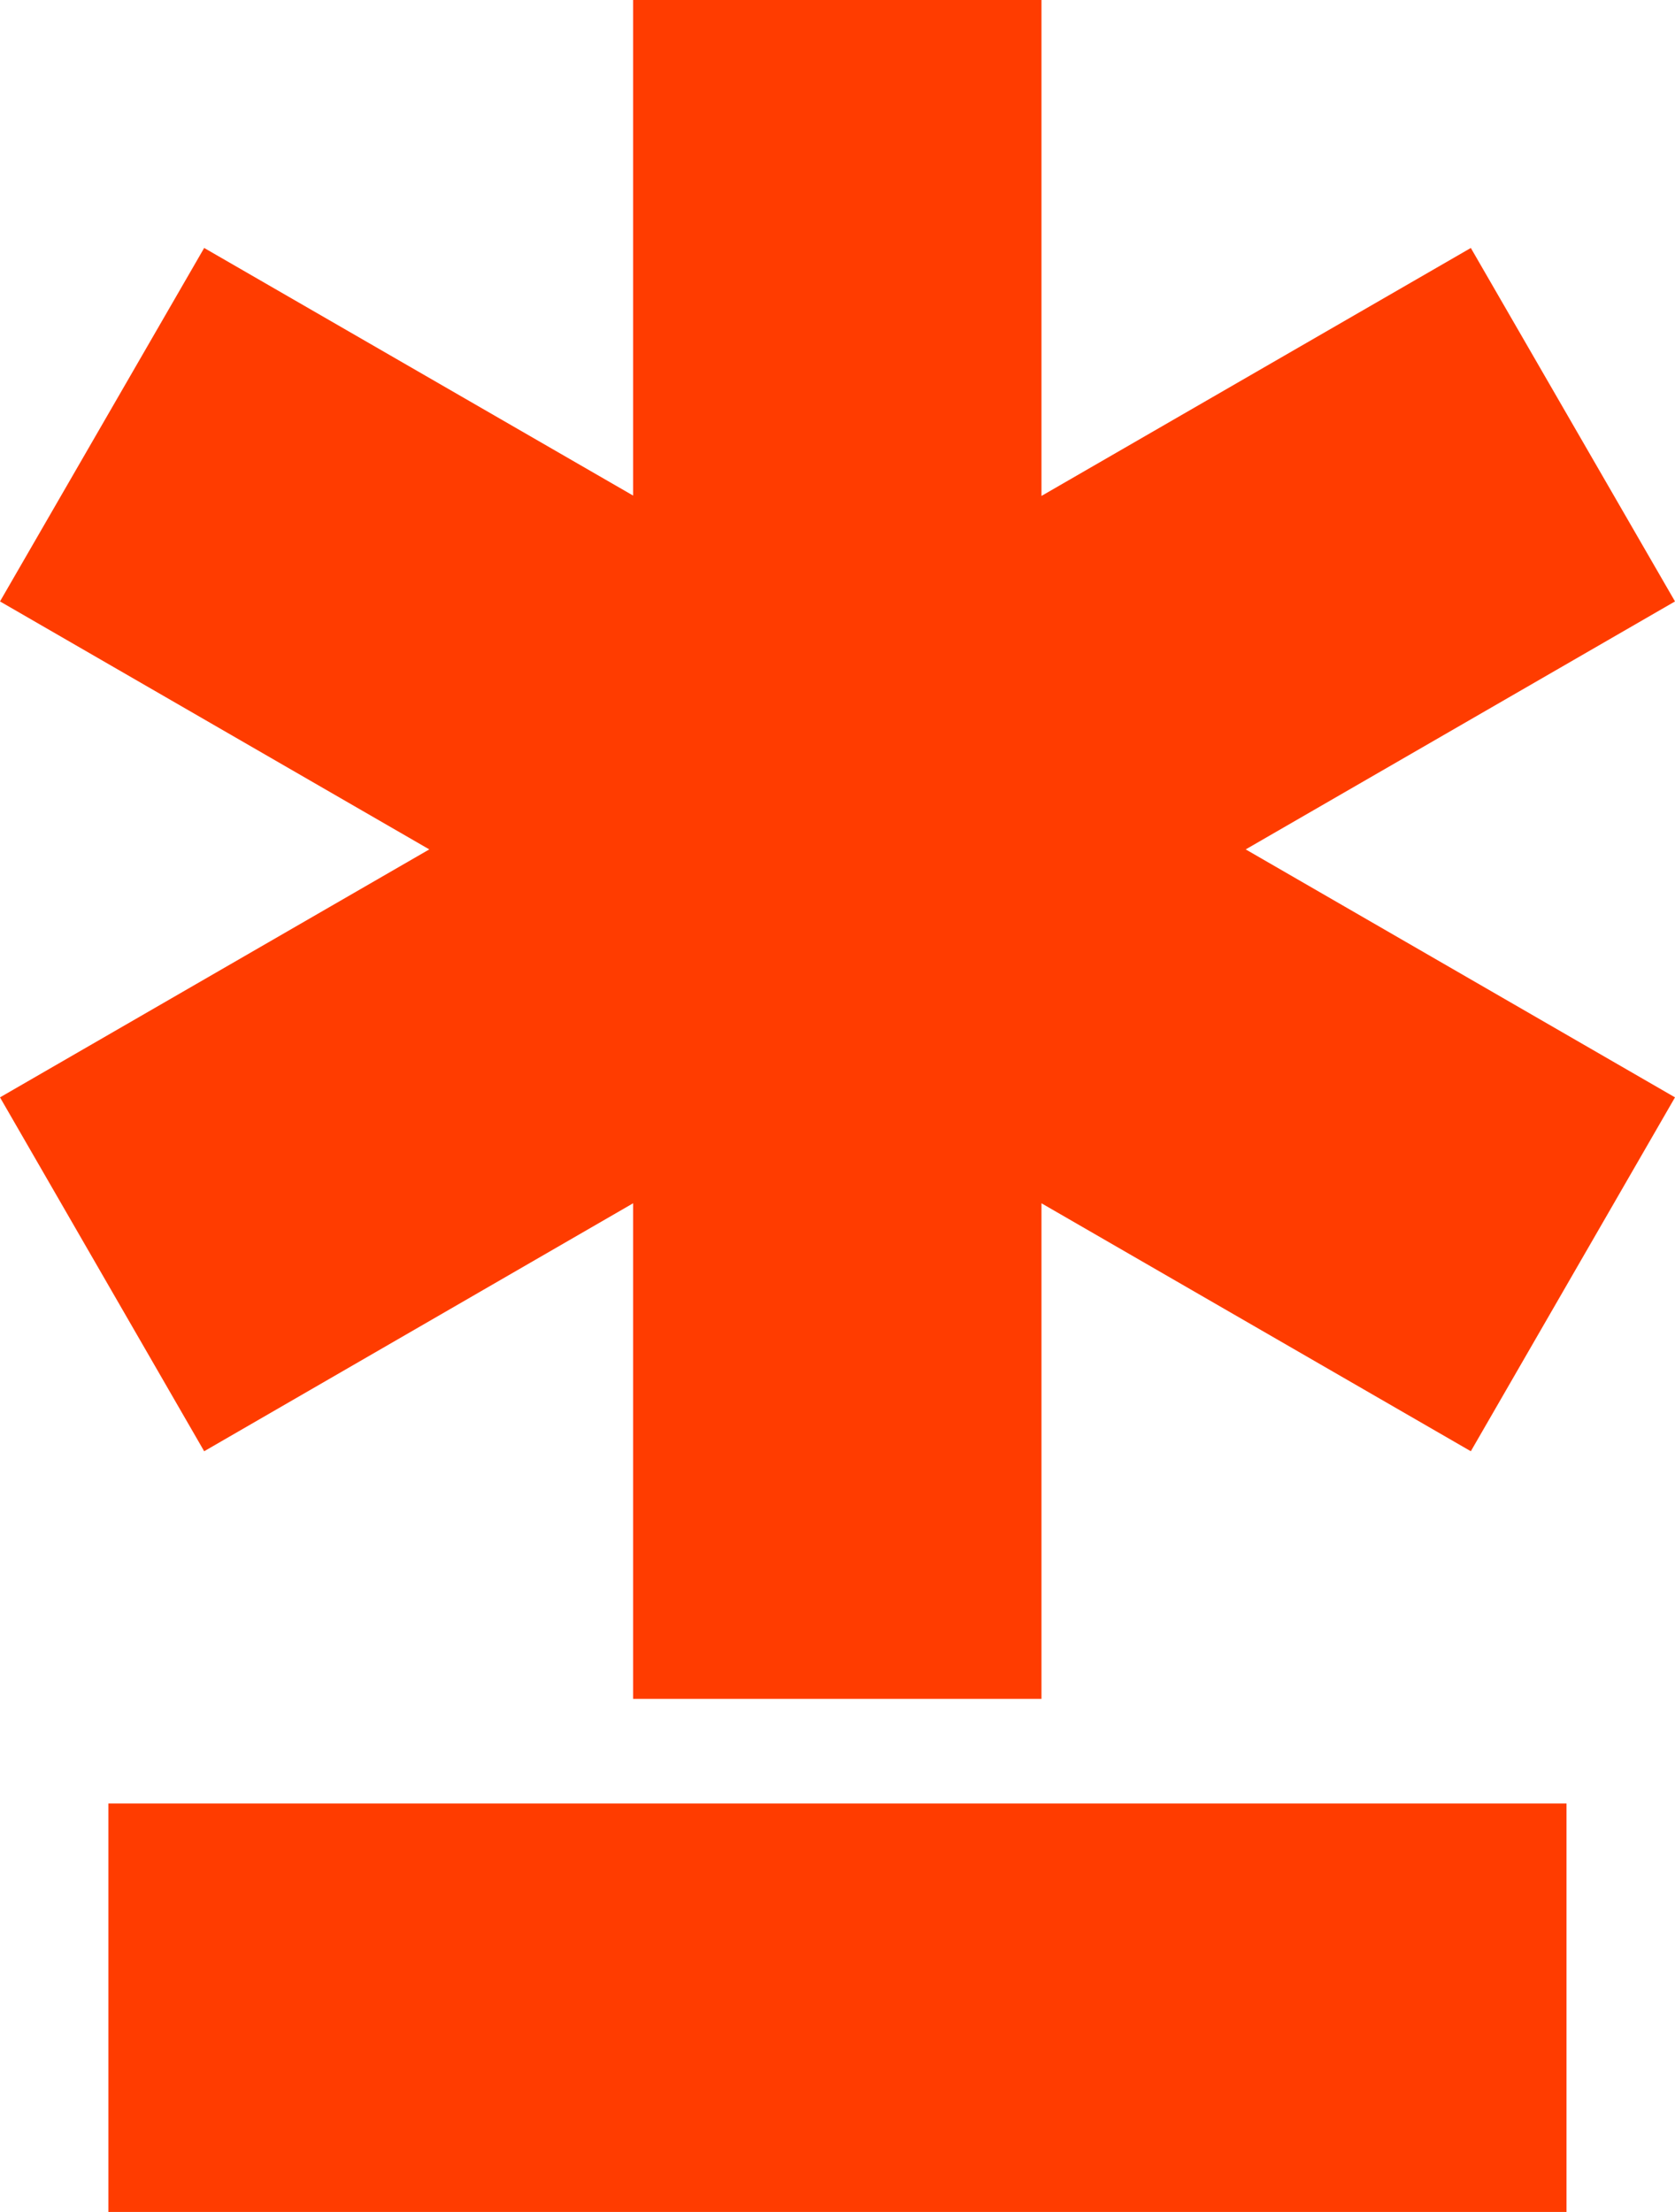
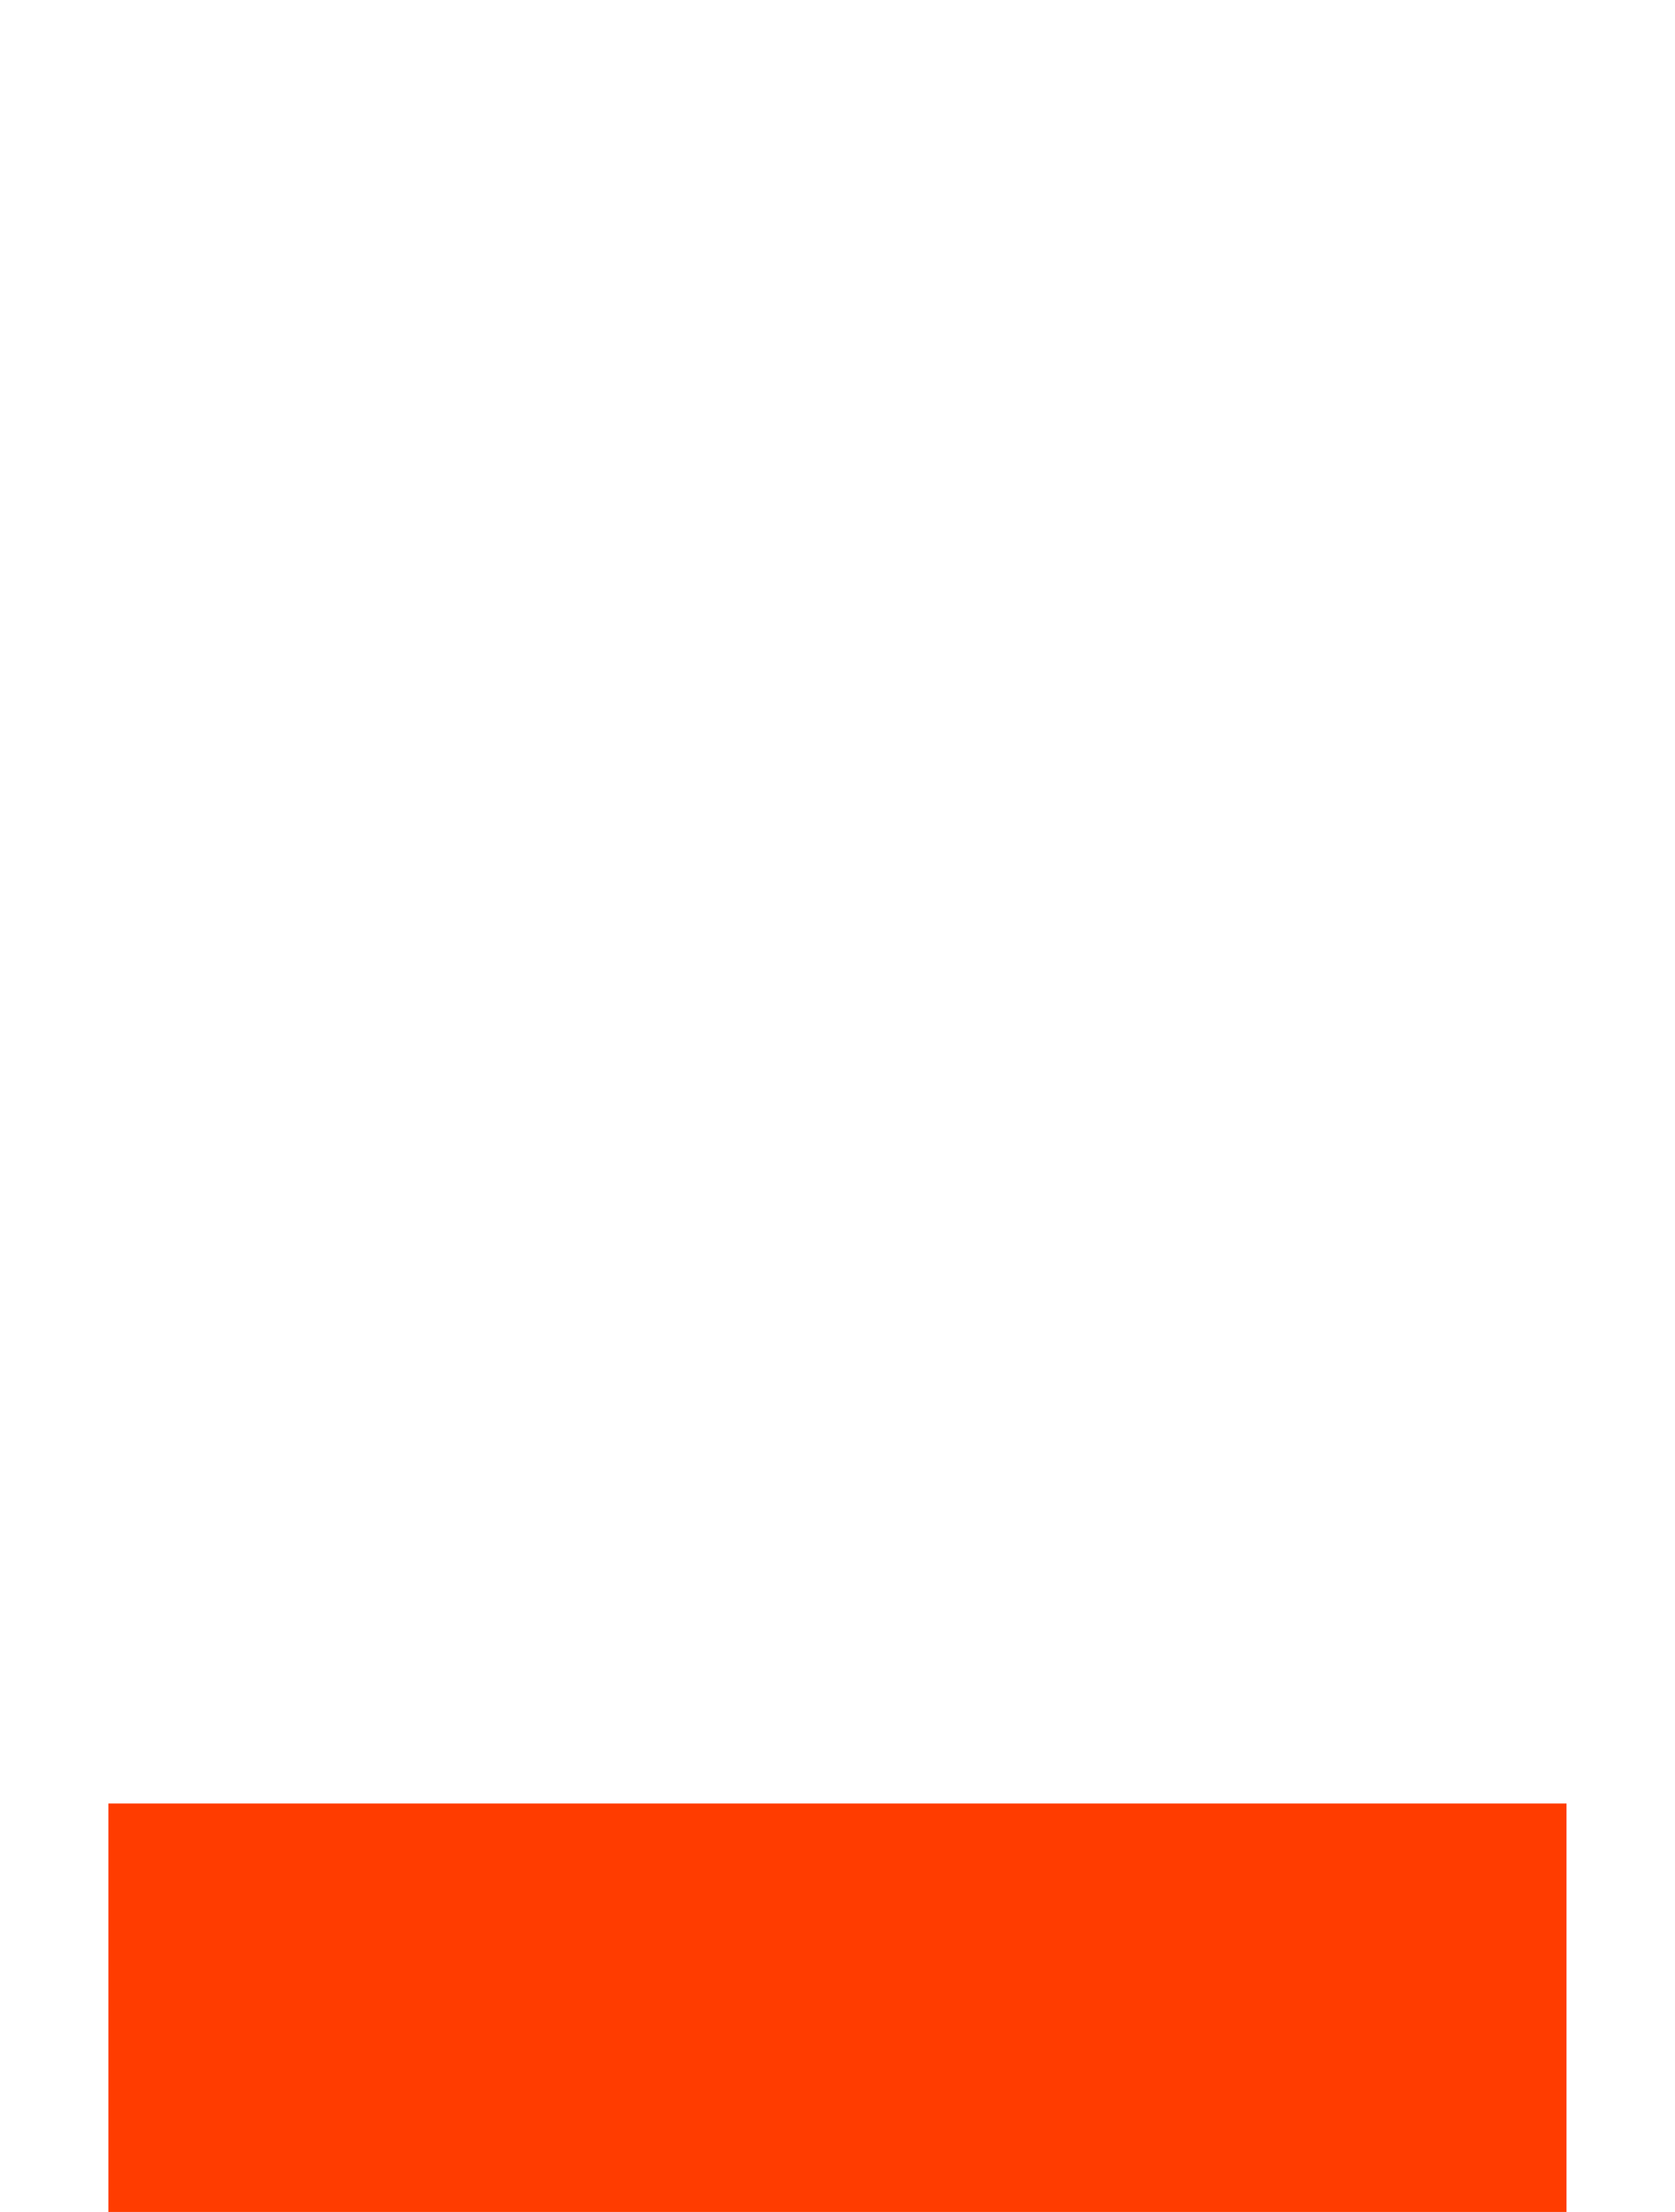
<svg xmlns="http://www.w3.org/2000/svg" id="Layer_1" viewBox="0 0 281.47 371.53">
  <defs>
    <style>.cls-1{fill:#ff3c00;}</style>
  </defs>
  <rect class="cls-1" x="18.21" y="302.92" width="245.03" height="68.62" />
-   <polygon class="cls-1" points="209.33 142.67 281.47 184.32 247.16 243.76 175.01 202.11 175.01 285.35 106.39 285.35 106.39 202.11 34.31 243.76 0 184.32 72.14 142.67 0 101.02 34.31 41.65 106.39 83.24 106.39 0 175.01 0 175.01 83.3 247.16 41.65 281.47 101.02 209.33 142.67" />
</svg>